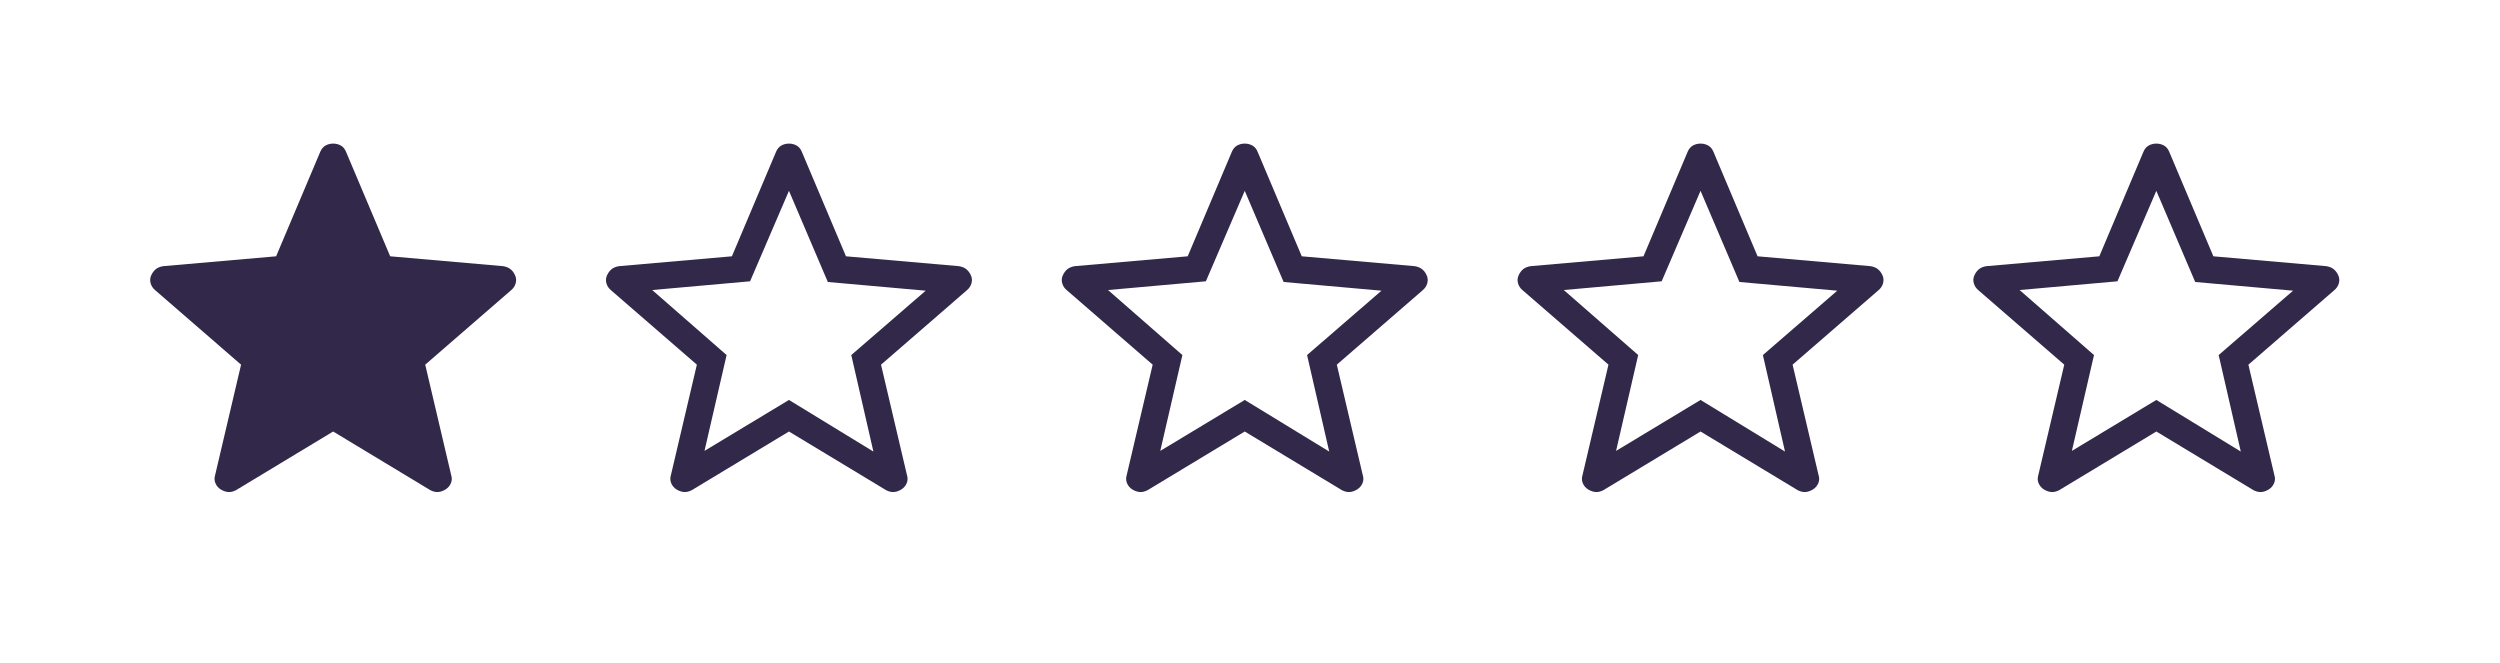
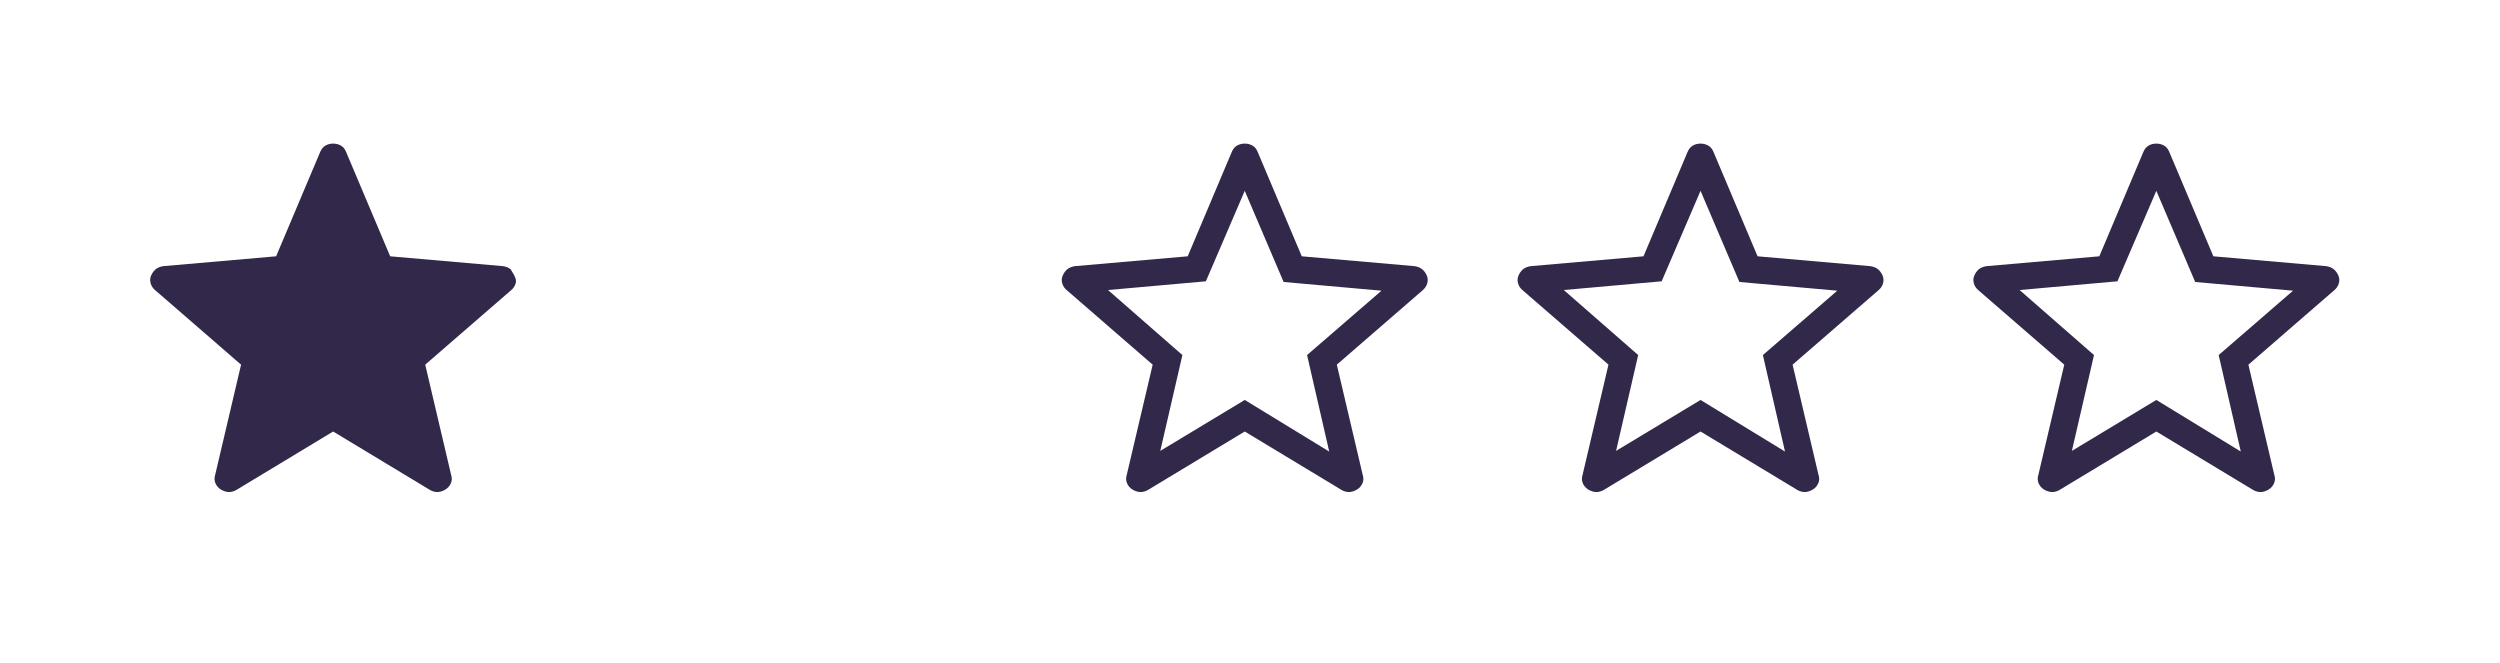
<svg xmlns="http://www.w3.org/2000/svg" width="98" height="26" viewBox="0 0 98 26" fill="none">
-   <path d="M13.059 16.915L9.244 19.219C9.132 19.274 9.028 19.297 8.932 19.286C8.837 19.275 8.744 19.242 8.654 19.187C8.563 19.131 8.494 19.052 8.448 18.95C8.401 18.848 8.397 18.736 8.435 18.615L9.45 14.295L6.092 11.384C5.998 11.307 5.935 11.214 5.905 11.107C5.875 11 5.882 10.897 5.925 10.799C5.969 10.701 6.026 10.621 6.099 10.558C6.171 10.497 6.27 10.455 6.393 10.434L10.824 10.047L12.552 5.956C12.599 5.841 12.668 5.757 12.758 5.706C12.848 5.655 12.948 5.629 13.059 5.629C13.171 5.629 13.272 5.655 13.362 5.706C13.453 5.757 13.521 5.841 13.567 5.956L15.295 10.047L19.725 10.434C19.849 10.455 19.947 10.496 20.02 10.559C20.093 10.62 20.151 10.7 20.195 10.799C20.237 10.897 20.244 11 20.214 11.107C20.183 11.214 20.121 11.307 20.026 11.384L16.669 14.295L17.684 18.615C17.723 18.734 17.719 18.846 17.672 18.949C17.625 19.052 17.556 19.131 17.465 19.186C17.375 19.242 17.283 19.276 17.187 19.286C17.091 19.297 16.988 19.274 16.876 19.219L13.059 16.915Z" fill="#32284A" />
-   <path d="M27.616 17.675L30.927 15.678L34.237 17.701L33.37 13.918L36.287 11.395L32.451 11.054L30.927 7.48L29.403 11.027L25.567 11.369L28.483 13.918L27.616 17.675ZM30.927 16.915L27.111 19.219C26.999 19.274 26.895 19.297 26.799 19.286C26.704 19.275 26.611 19.242 26.521 19.187C26.43 19.131 26.361 19.052 26.315 18.95C26.269 18.848 26.264 18.736 26.302 18.615L27.317 14.295L23.959 11.384C23.865 11.307 23.802 11.214 23.772 11.107C23.742 11 23.749 10.897 23.792 10.799C23.836 10.701 23.894 10.621 23.966 10.558C24.039 10.497 24.137 10.455 24.26 10.434L28.691 10.047L30.419 5.956C30.467 5.841 30.535 5.757 30.625 5.706C30.715 5.655 30.815 5.629 30.927 5.629C31.038 5.629 31.139 5.655 31.229 5.706C31.32 5.757 31.388 5.841 31.434 5.956L33.162 10.047L37.592 10.434C37.716 10.455 37.815 10.496 37.887 10.559C37.96 10.62 38.018 10.7 38.062 10.799C38.105 10.897 38.111 11 38.081 11.107C38.051 11.214 37.988 11.307 37.894 11.384L34.536 14.295L35.551 18.615C35.59 18.734 35.586 18.846 35.539 18.949C35.492 19.052 35.423 19.131 35.332 19.186C35.243 19.242 35.15 19.276 35.054 19.286C34.959 19.297 34.855 19.274 34.743 19.219L30.927 16.915Z" fill="#32284A" />
+   <path d="M13.059 16.915L9.244 19.219C9.132 19.274 9.028 19.297 8.932 19.286C8.837 19.275 8.744 19.242 8.654 19.187C8.563 19.131 8.494 19.052 8.448 18.95C8.401 18.848 8.397 18.736 8.435 18.615L9.45 14.295L6.092 11.384C5.998 11.307 5.935 11.214 5.905 11.107C5.875 11 5.882 10.897 5.925 10.799C5.969 10.701 6.026 10.621 6.099 10.558C6.171 10.497 6.27 10.455 6.393 10.434L10.824 10.047L12.552 5.956C12.599 5.841 12.668 5.757 12.758 5.706C12.848 5.655 12.948 5.629 13.059 5.629C13.171 5.629 13.272 5.655 13.362 5.706C13.453 5.757 13.521 5.841 13.567 5.956L15.295 10.047L19.725 10.434C19.849 10.455 19.947 10.496 20.02 10.559C20.237 10.897 20.244 11 20.214 11.107C20.183 11.214 20.121 11.307 20.026 11.384L16.669 14.295L17.684 18.615C17.723 18.734 17.719 18.846 17.672 18.949C17.625 19.052 17.556 19.131 17.465 19.186C17.375 19.242 17.283 19.276 17.187 19.286C17.091 19.297 16.988 19.274 16.876 19.219L13.059 16.915Z" fill="#32284A" />
  <path d="M45.483 17.675L48.794 15.678L52.105 17.701L51.237 13.918L54.154 11.395L50.318 11.054L48.794 7.48L47.27 11.027L43.434 11.369L46.35 13.918L45.483 17.675ZM48.794 16.915L44.979 19.219C44.867 19.274 44.763 19.297 44.666 19.286C44.571 19.275 44.478 19.242 44.388 19.187C44.297 19.131 44.228 19.052 44.182 18.95C44.136 18.848 44.132 18.736 44.169 18.615L45.185 14.295L41.827 11.384C41.732 11.307 41.67 11.214 41.64 11.107C41.609 11 41.616 10.897 41.66 10.799C41.703 10.701 41.761 10.621 41.833 10.558C41.906 10.497 42.004 10.455 42.127 10.434L46.558 10.047L48.286 5.956C48.334 5.841 48.403 5.757 48.492 5.706C48.582 5.655 48.682 5.629 48.794 5.629C48.905 5.629 49.006 5.655 49.096 5.706C49.187 5.757 49.255 5.841 49.301 5.956L51.029 10.047L55.459 10.434C55.583 10.455 55.682 10.496 55.755 10.559C55.828 10.62 55.886 10.7 55.929 10.799C55.972 10.897 55.978 11 55.948 11.107C55.918 11.214 55.855 11.307 55.761 11.384L52.403 14.295L53.418 18.615C53.457 18.734 53.454 18.846 53.407 18.949C53.36 19.052 53.291 19.131 53.2 19.186C53.11 19.242 53.017 19.276 52.921 19.286C52.826 19.297 52.722 19.274 52.61 19.219L48.794 16.915Z" fill="#32284A" />
  <path d="M63.35 17.675L66.661 15.678L69.972 17.701L69.105 13.918L72.021 11.395L68.185 11.054L66.661 7.48L65.137 11.027L61.301 11.369L64.217 13.918L63.35 17.675ZM66.661 16.915L62.846 19.219C62.734 19.274 62.63 19.297 62.534 19.286C62.438 19.275 62.346 19.242 62.255 19.187C62.164 19.131 62.095 19.052 62.049 18.95C62.003 18.848 61.999 18.736 62.037 18.615L63.052 14.295L59.694 11.384C59.599 11.307 59.537 11.214 59.507 11.107C59.477 11 59.483 10.897 59.527 10.799C59.57 10.701 59.628 10.621 59.7 10.558C59.773 10.497 59.871 10.455 59.995 10.434L64.425 10.047L66.153 5.956C66.201 5.841 66.27 5.757 66.359 5.706C66.449 5.655 66.55 5.629 66.661 5.629C66.772 5.629 66.873 5.655 66.964 5.706C67.054 5.757 67.122 5.841 67.169 5.956L68.897 10.047L73.326 10.434C73.451 10.455 73.549 10.496 73.622 10.559C73.695 10.62 73.753 10.7 73.796 10.799C73.839 10.897 73.845 11 73.815 11.107C73.785 11.214 73.723 11.307 73.628 11.384L70.27 14.295L71.285 18.615C71.325 18.734 71.321 18.846 71.274 18.949C71.227 19.052 71.158 19.131 71.067 19.186C70.977 19.242 70.884 19.276 70.788 19.286C70.693 19.297 70.589 19.274 70.477 19.219L66.661 16.915Z" fill="#32284A" />
  <path d="M81.218 17.675L84.528 15.678L87.839 17.701L86.972 13.918L89.888 11.395L86.052 11.054L84.528 7.48L83.004 11.027L79.168 11.369L82.085 13.918L81.218 17.675ZM84.528 16.915L80.713 19.219C80.601 19.274 80.497 19.297 80.401 19.286C80.306 19.275 80.213 19.242 80.122 19.187C80.031 19.131 79.963 19.052 79.916 18.95C79.87 18.848 79.866 18.736 79.904 18.615L80.919 14.295L77.561 11.384C77.466 11.307 77.404 11.214 77.374 11.107C77.344 11 77.35 10.897 77.394 10.799C77.437 10.701 77.495 10.621 77.567 10.558C77.64 10.497 77.738 10.455 77.862 10.434L82.293 10.047L84.02 5.956C84.068 5.841 84.137 5.757 84.227 5.706C84.316 5.655 84.417 5.629 84.528 5.629C84.64 5.629 84.74 5.655 84.831 5.706C84.921 5.757 84.99 5.841 85.036 5.956L86.764 10.047L91.194 10.434C91.318 10.455 91.416 10.496 91.489 10.559C91.562 10.62 91.62 10.7 91.663 10.799C91.706 10.897 91.713 11 91.682 11.107C91.652 11.214 91.59 11.307 91.495 11.384L88.137 14.295L89.153 18.615C89.192 18.734 89.188 18.846 89.141 18.949C89.094 19.052 89.025 19.131 88.934 19.186C88.844 19.242 88.751 19.276 88.656 19.286C88.56 19.297 88.457 19.274 88.344 19.219L84.528 16.915Z" fill="#32284A" />
</svg>